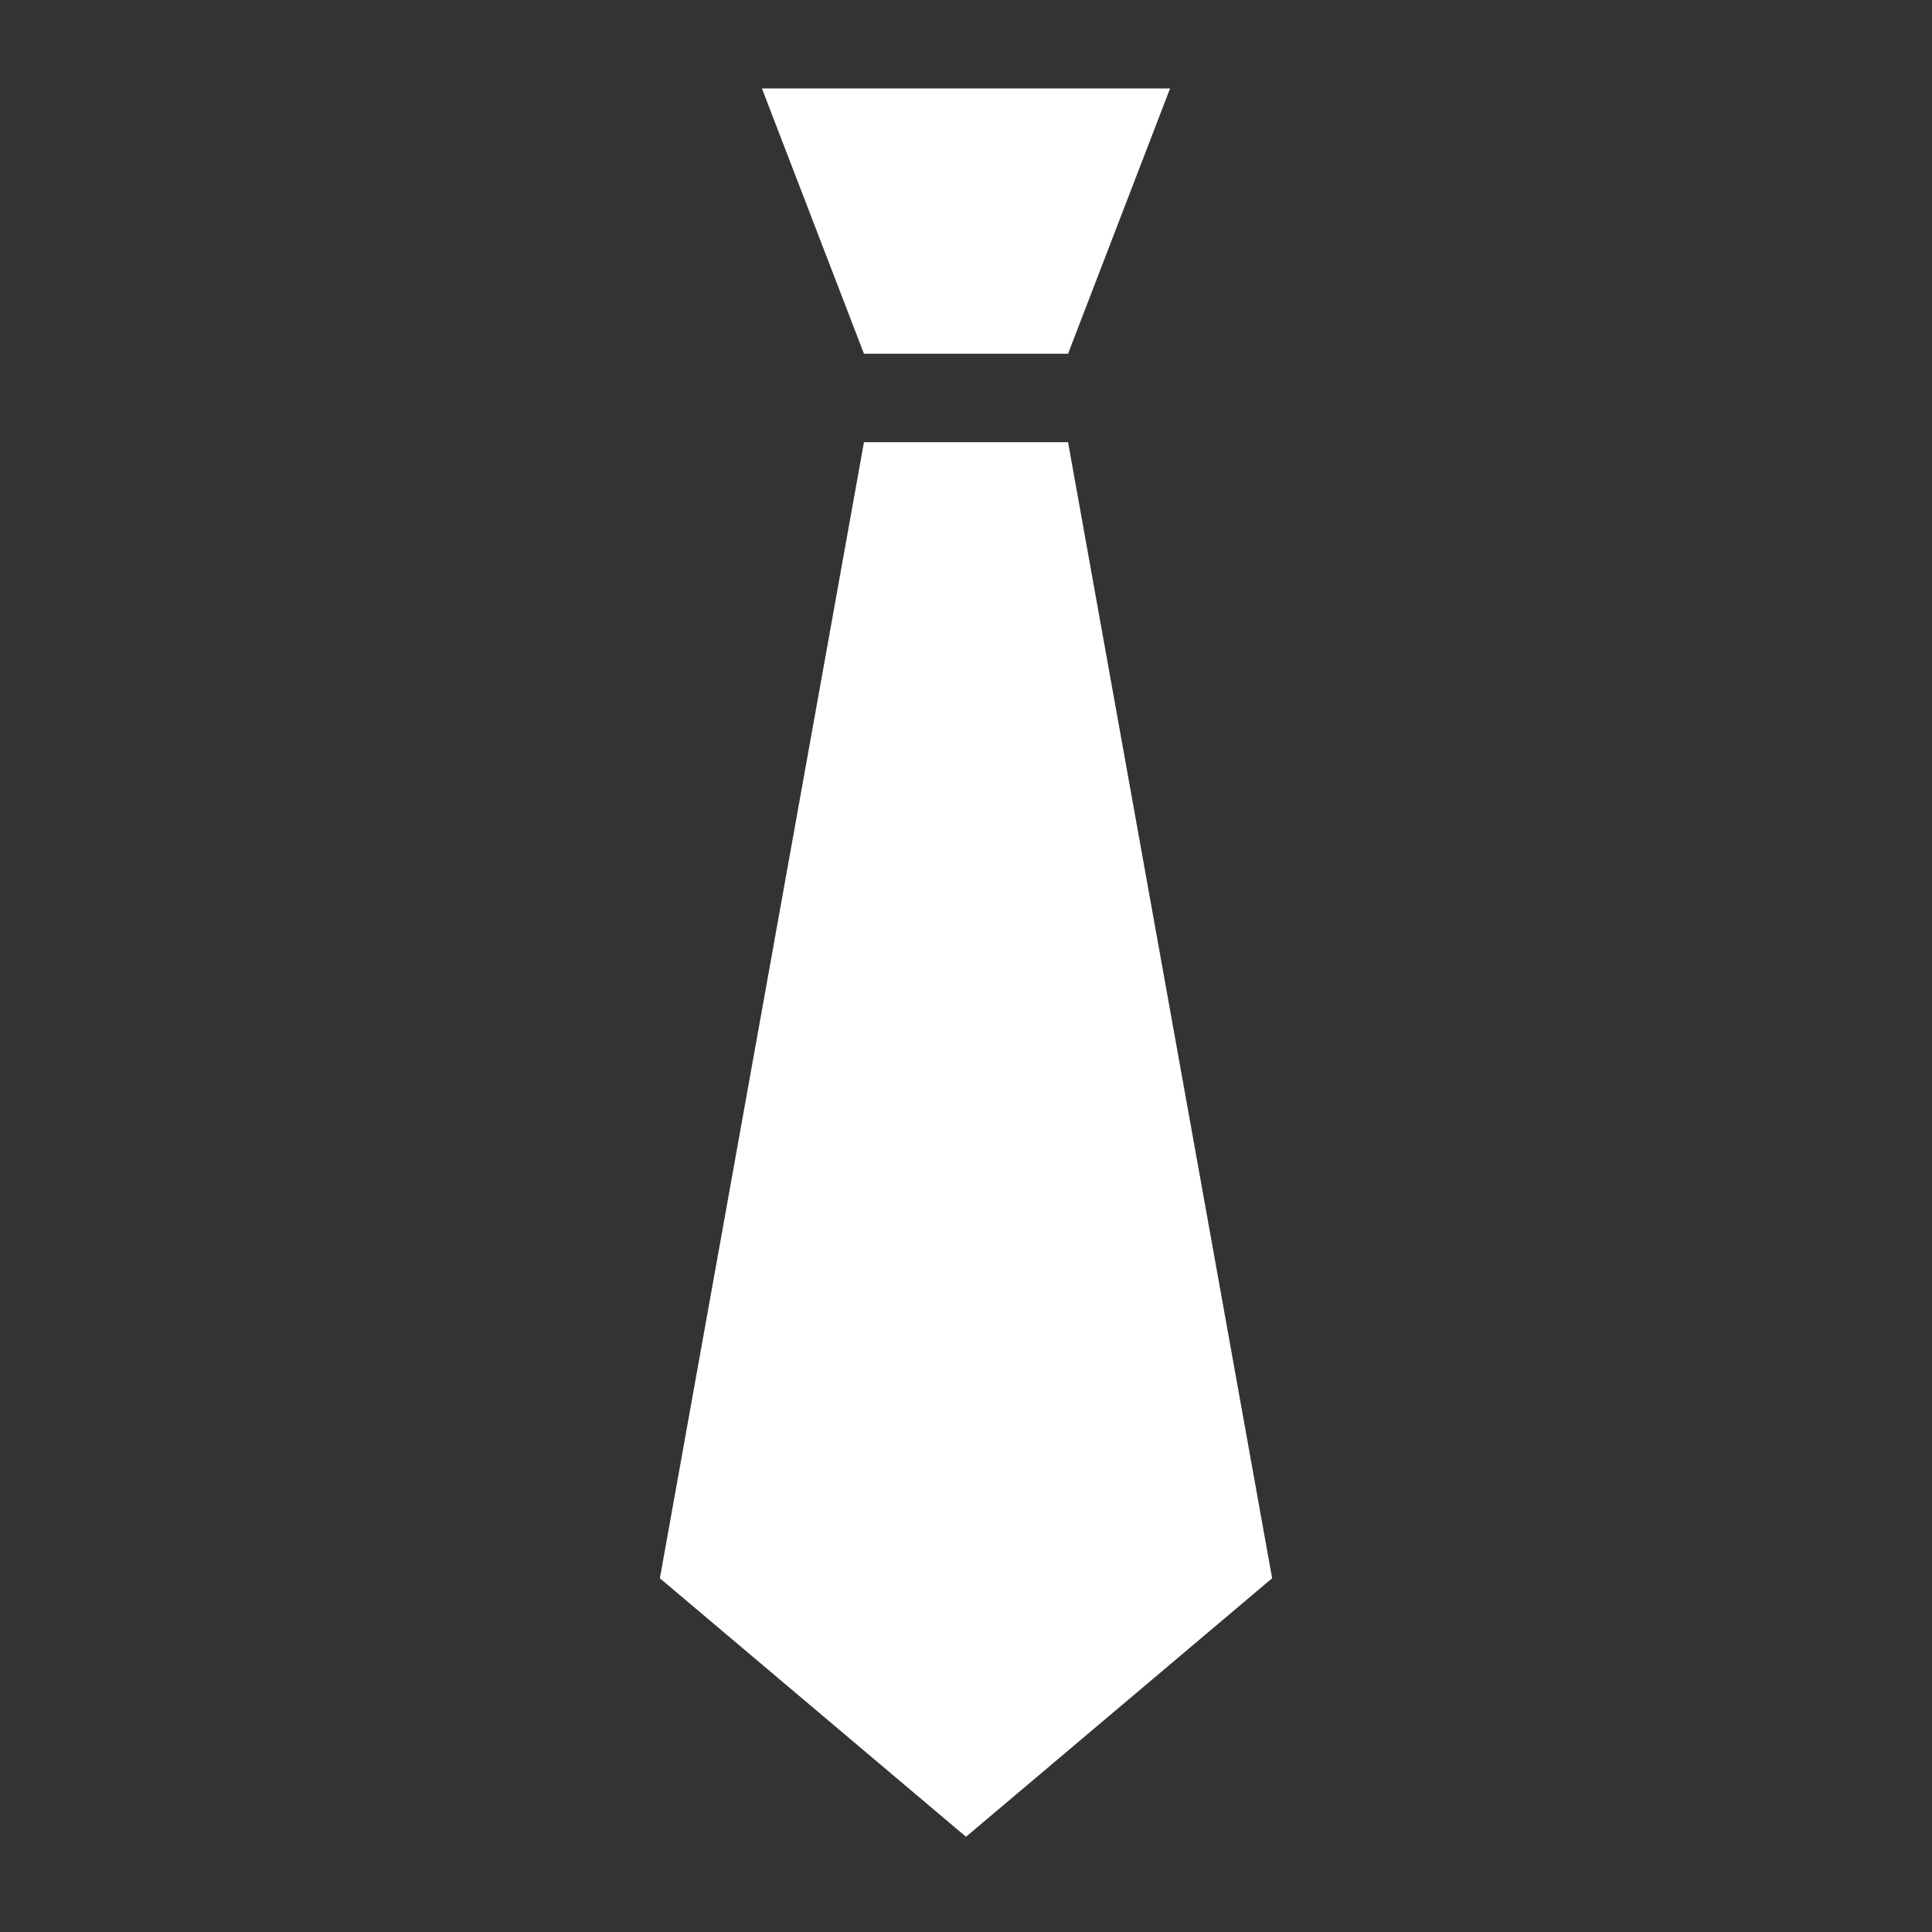
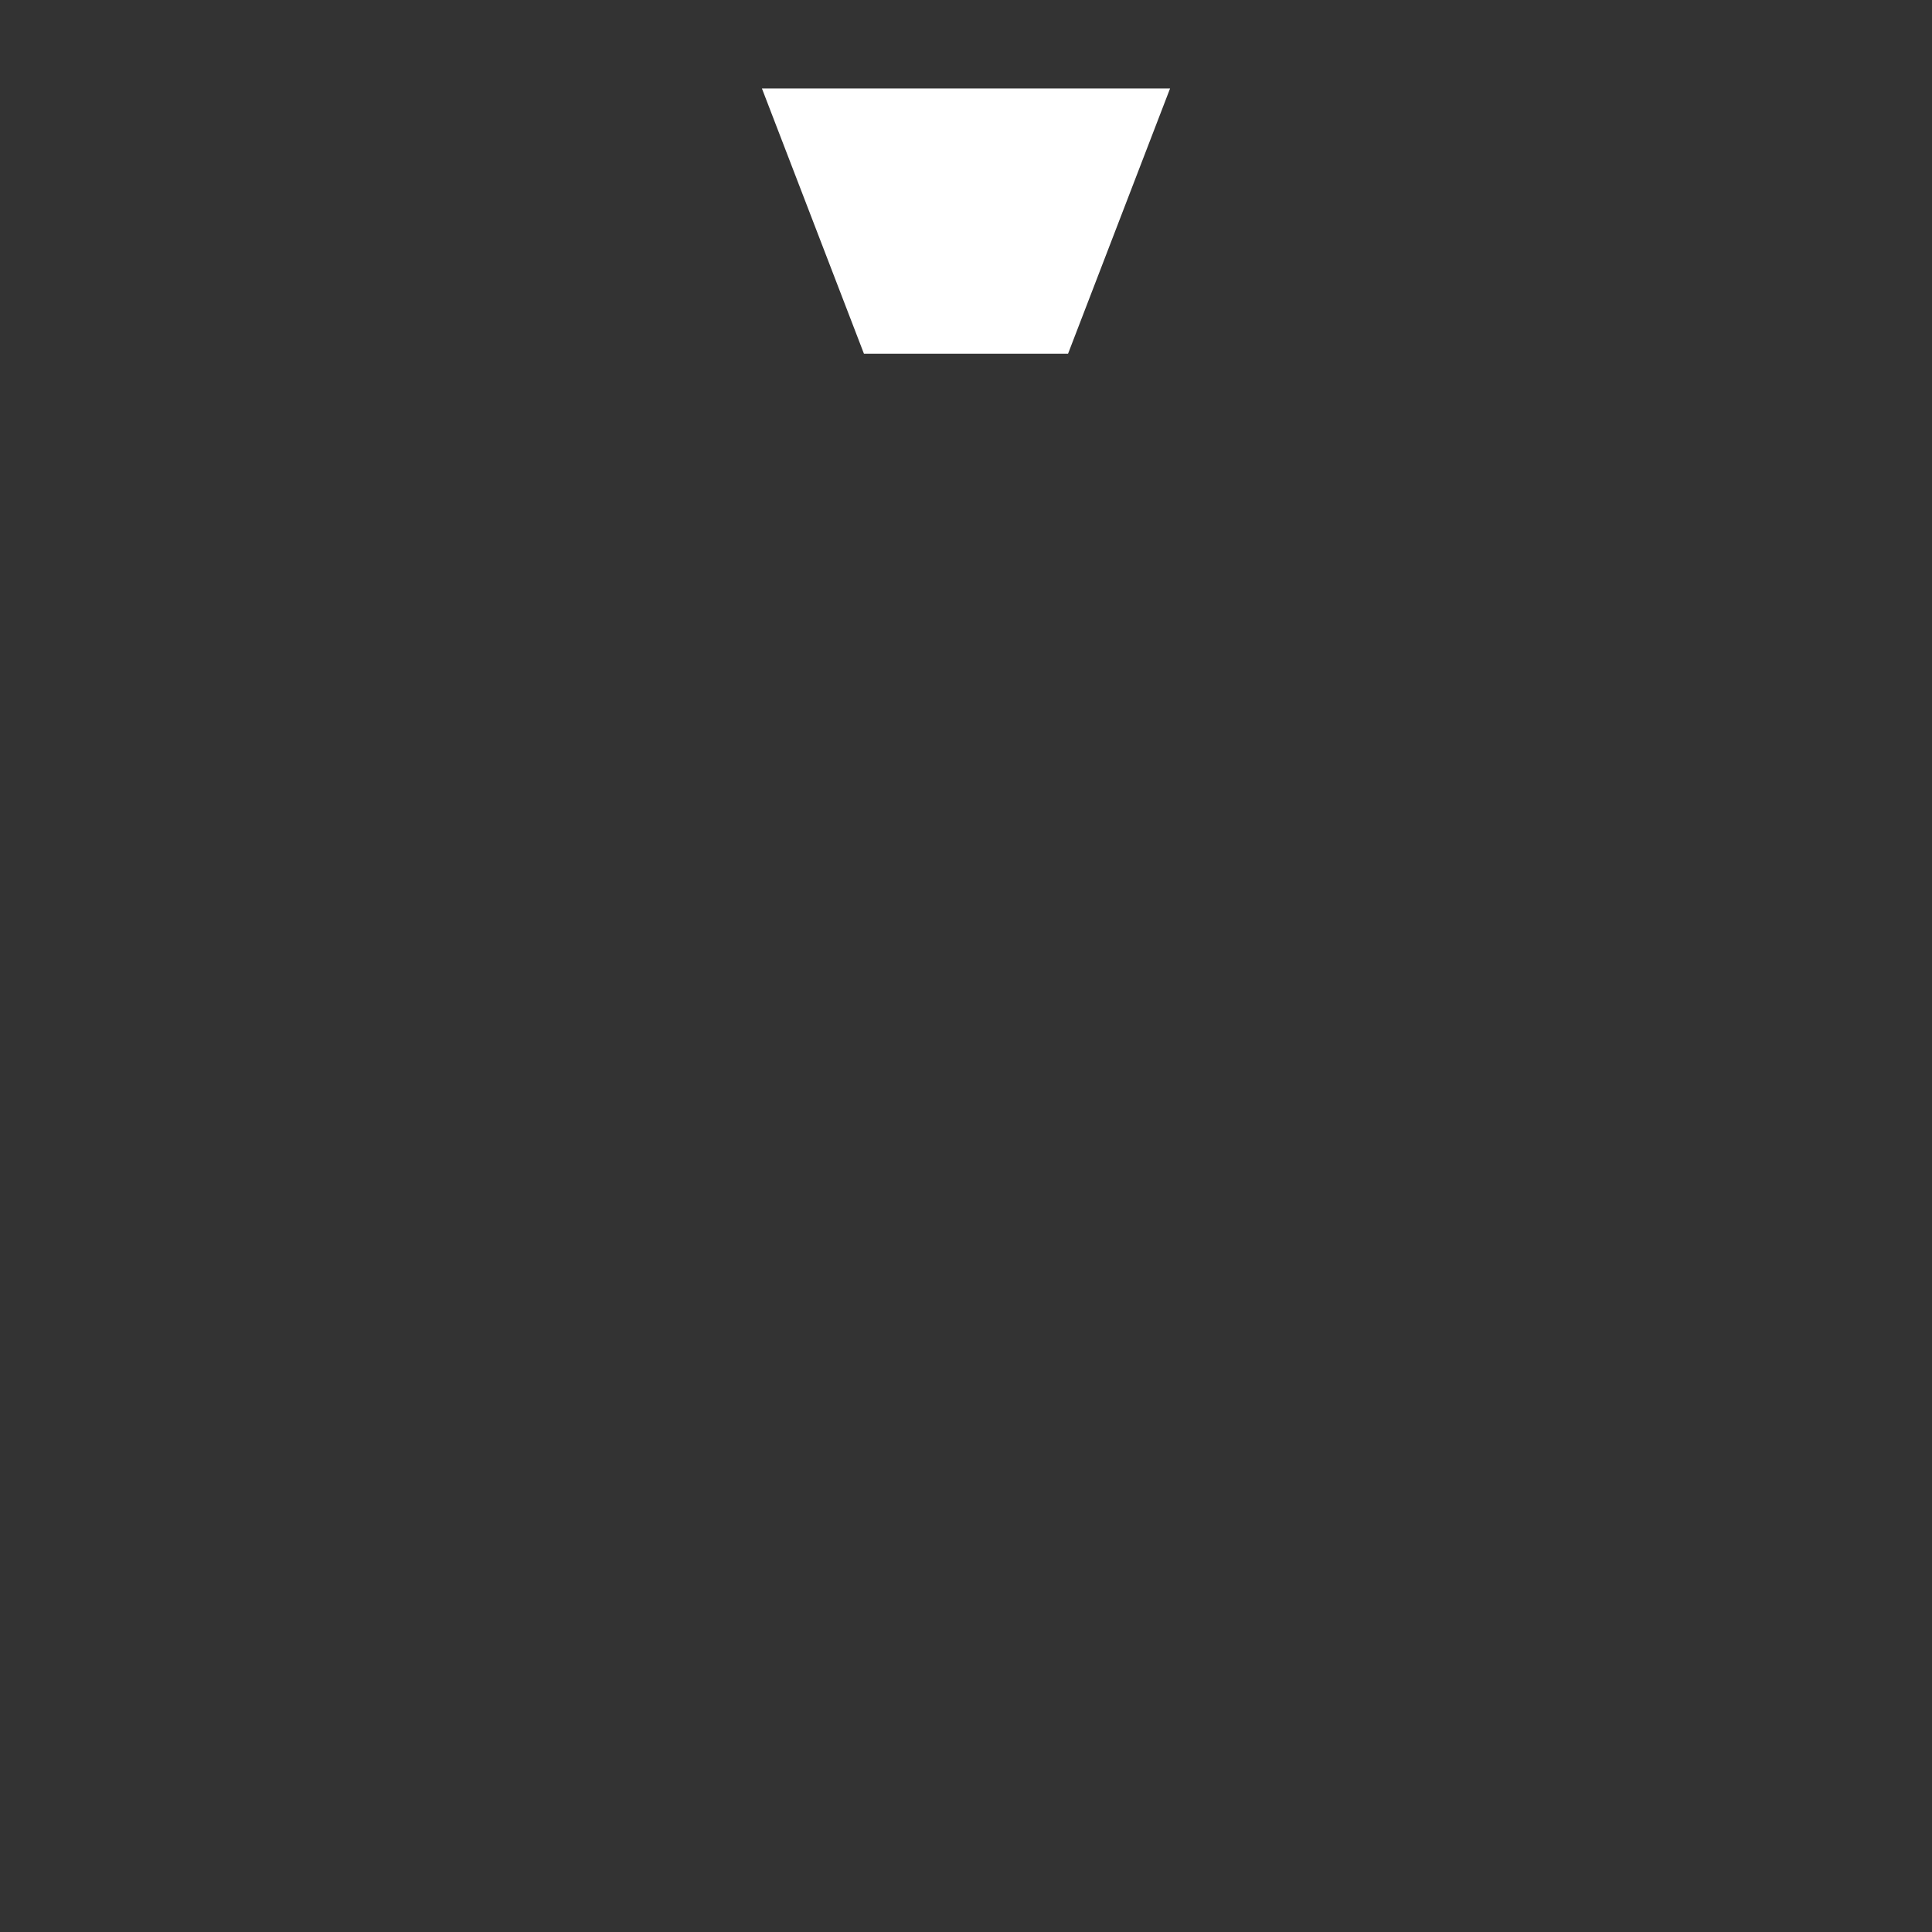
<svg xmlns="http://www.w3.org/2000/svg" version="1.1" id="レイヤー_1" x="0px" y="0px" viewBox="0 0 28.4 28.4" style="enable-background:new 0 0 28.4 28.4;" xml:space="preserve">
  <rect x="0" y="0" width="28.4" height="28.4" fill="#333333" stroke="none" />
  <style type="text/css">
	.st0{fill:#FFFFFF;}
</style>
  <title>アセット 2</title>
  <g>
    <g id="_6">
      <polygon class="st0" points="15.7,5.2 12.7,5.2 11.2,1.3 17.2,1.3   " />
-       <polygon class="st0" points="18.7,23.2 14.2,27 9.7,23.2 12.7,6.5 15.7,6.5   " />
    </g>
  </g>
</svg>